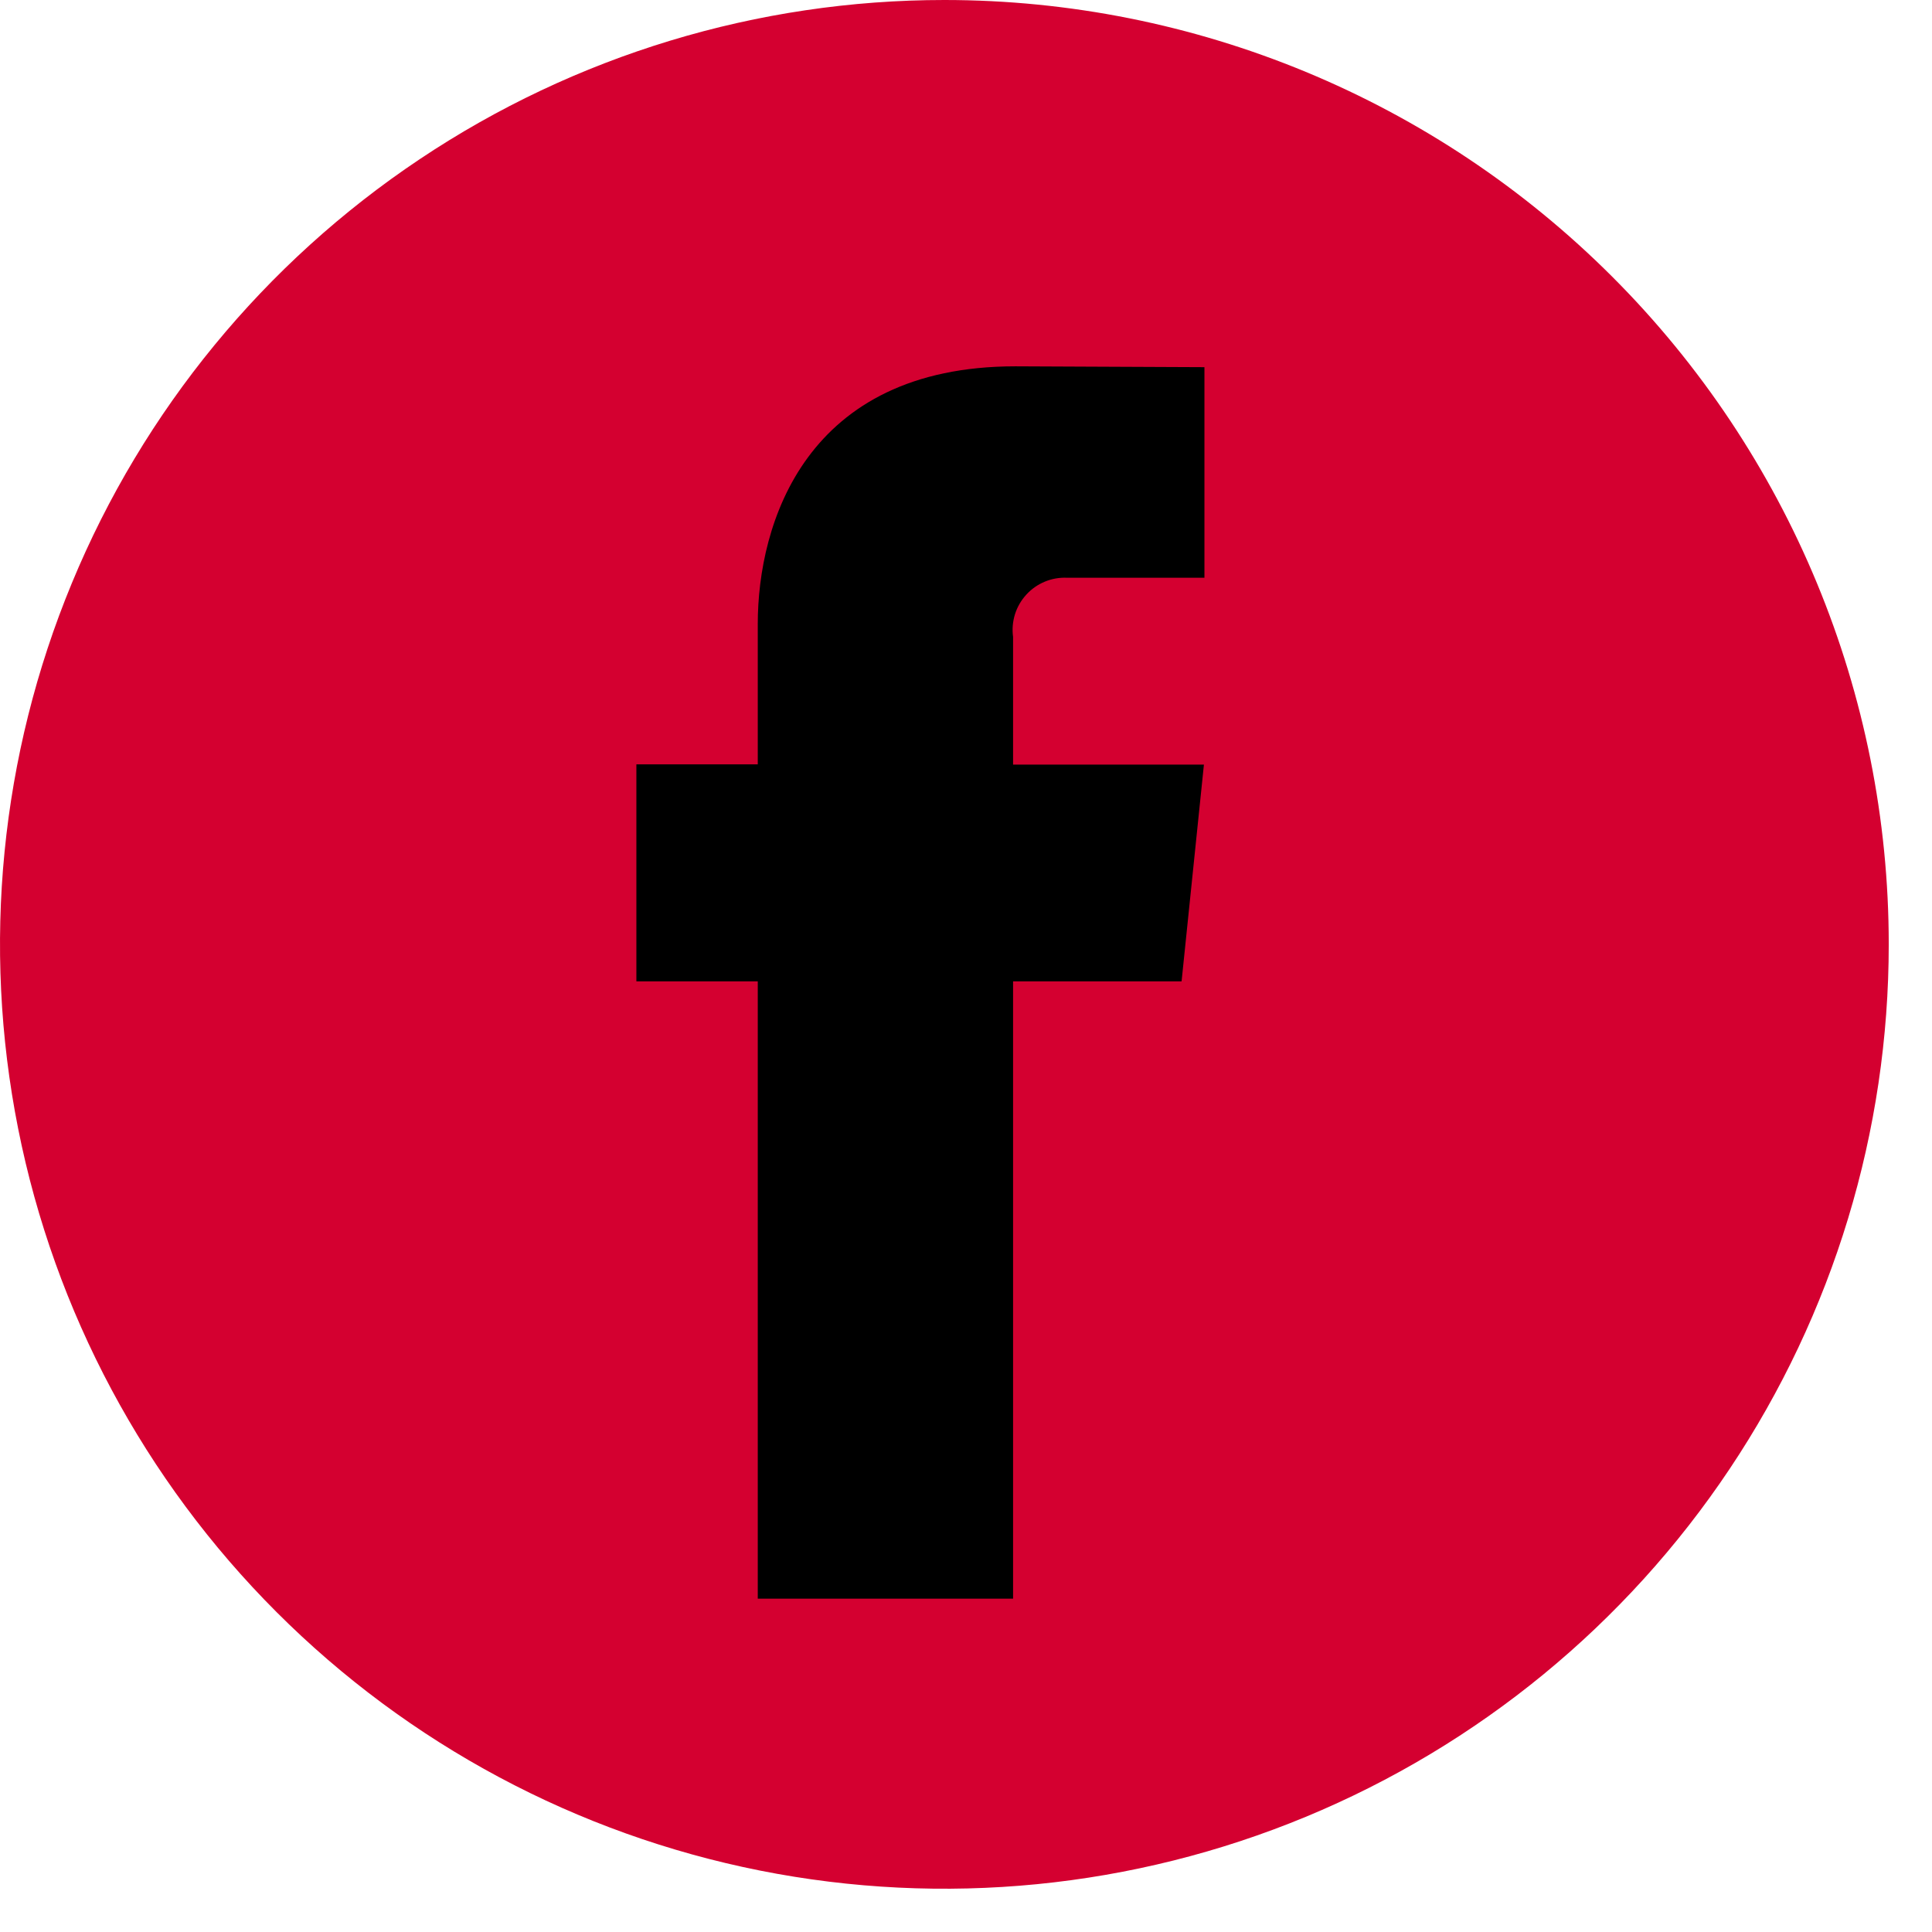
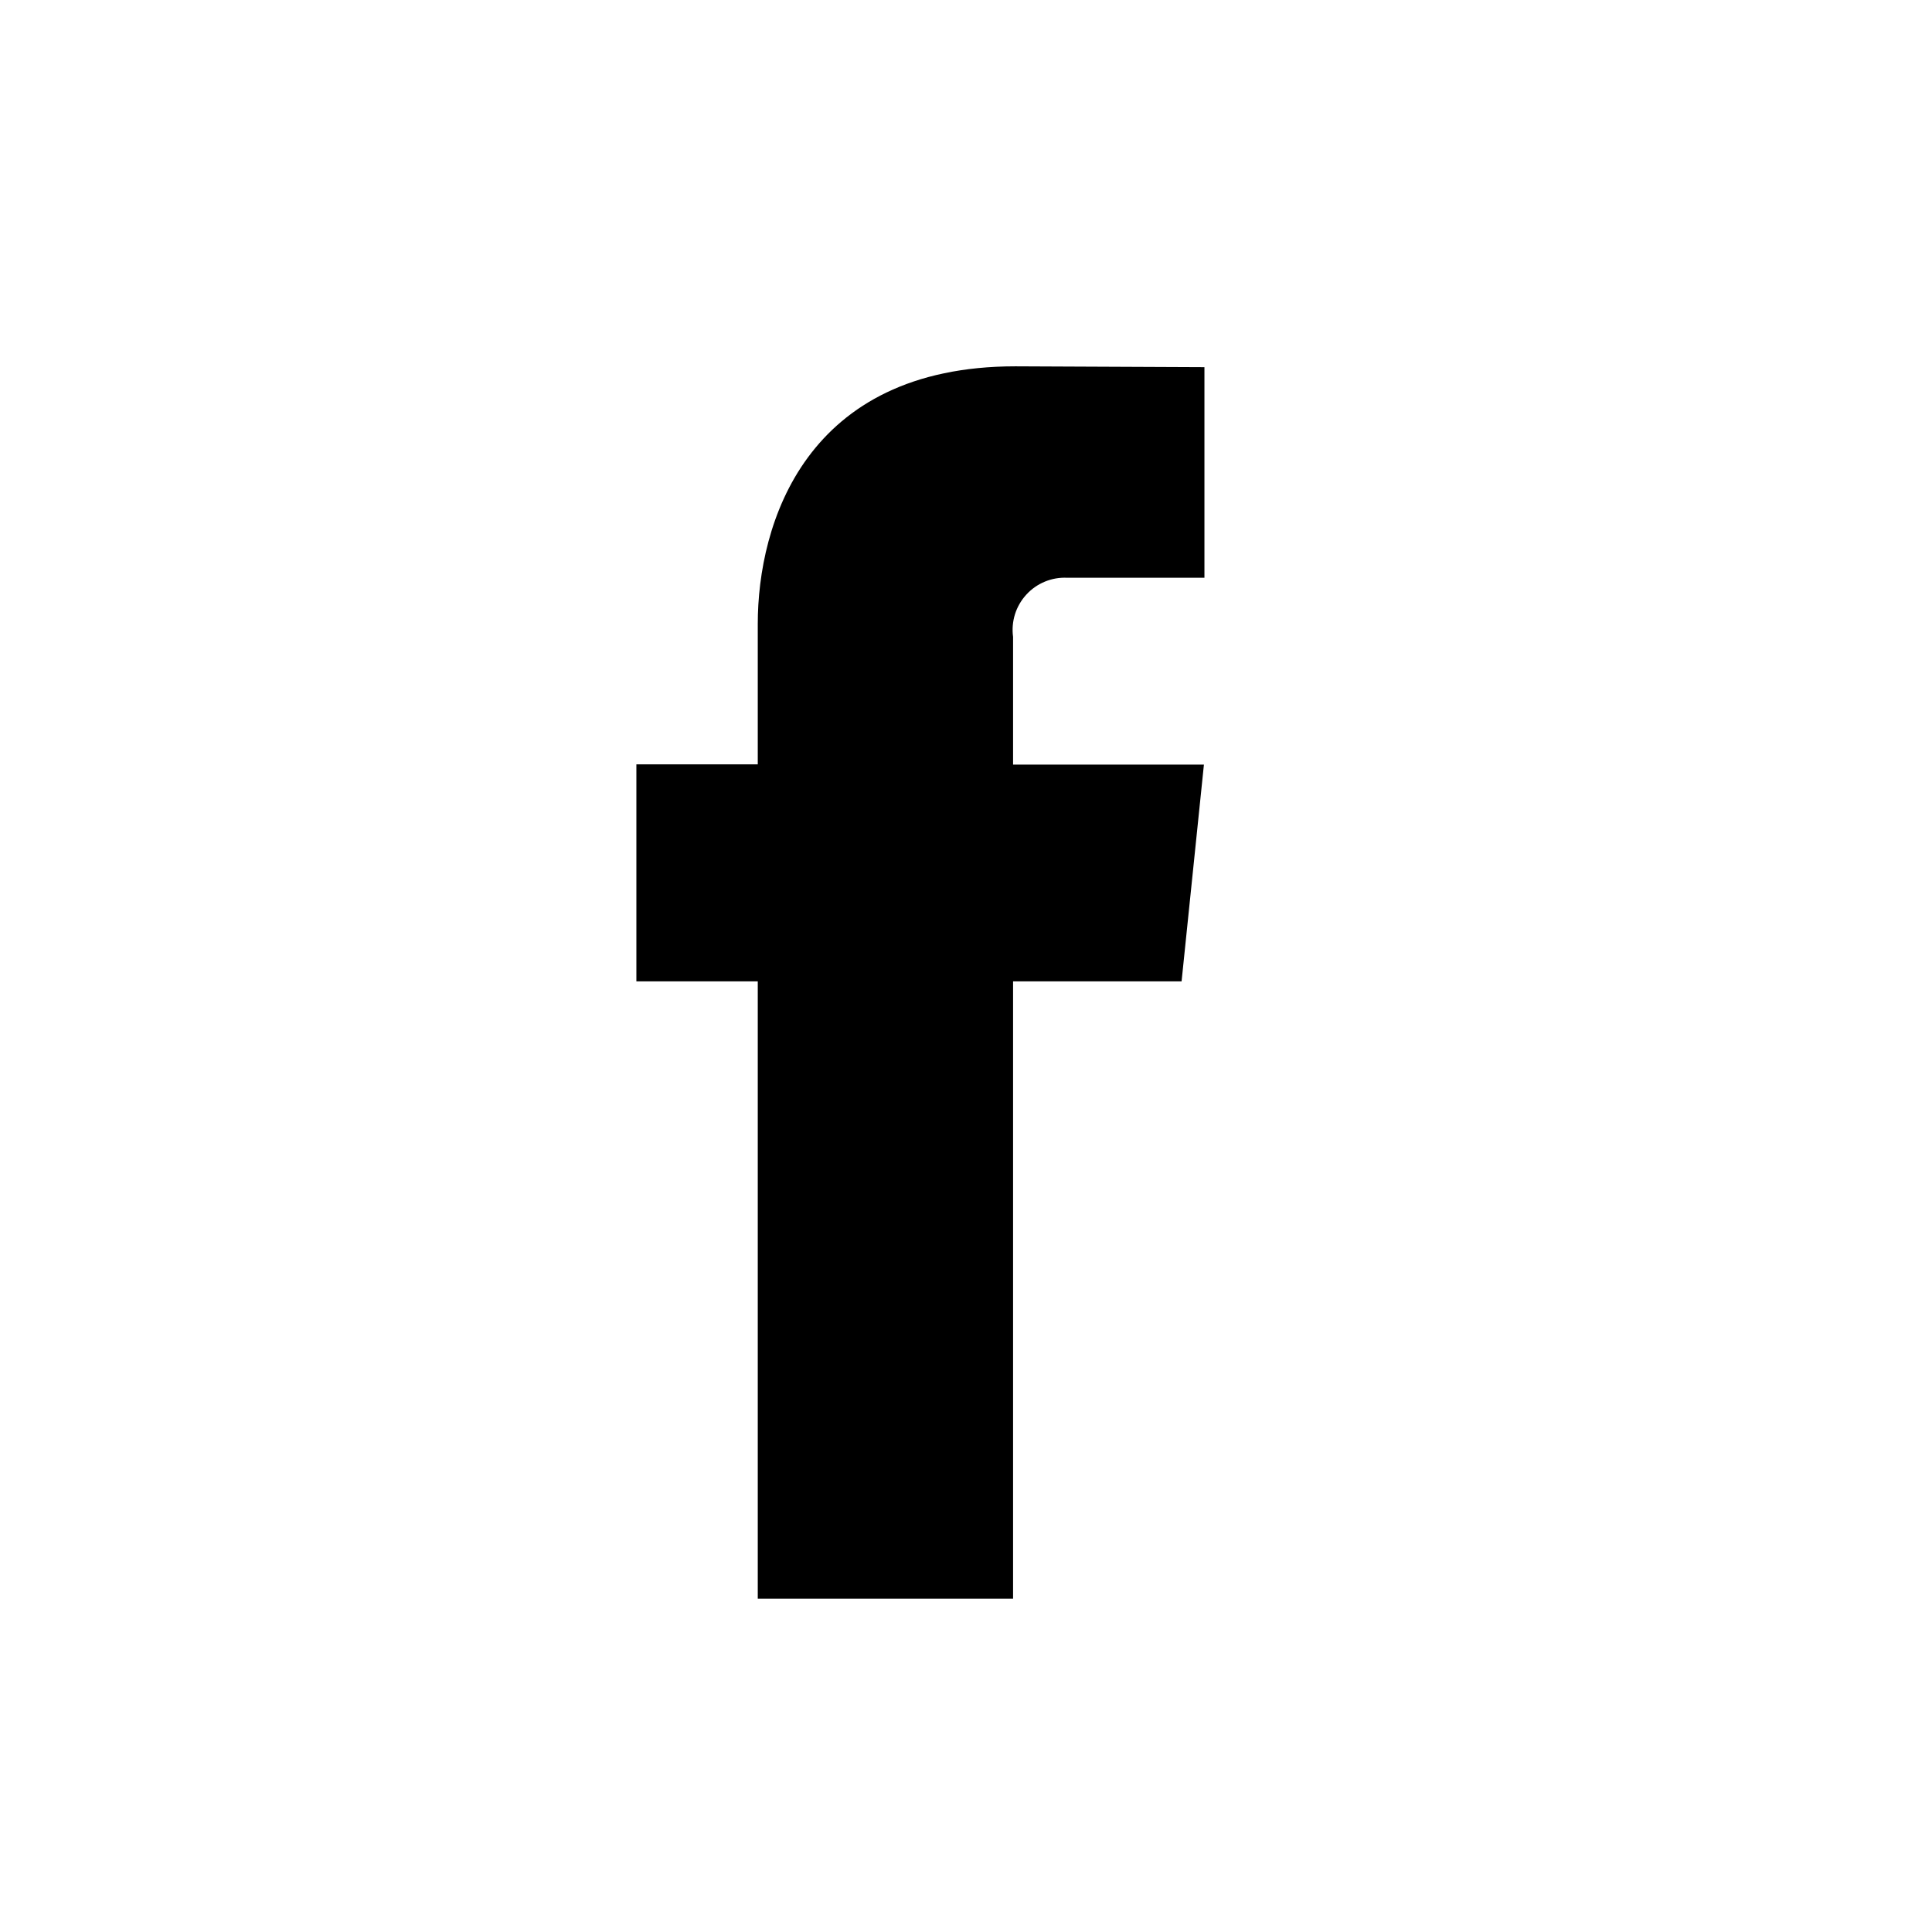
<svg xmlns="http://www.w3.org/2000/svg" width="41" height="41" viewBox="0 0 41 41" fill="none">
-   <path d="M40.082 20.041C40.082 24.005 38.907 27.879 36.704 31.175C34.502 34.471 31.372 37.039 27.71 38.556C24.048 40.073 20.019 40.47 16.131 39.697C12.244 38.924 8.673 37.015 5.87 34.212C3.067 31.409 1.158 27.838 0.385 23.951C-0.388 20.063 0.009 16.034 1.526 12.372C3.042 8.71 5.611 5.58 8.907 3.378C12.203 1.175 16.077 0 20.041 0C25.356 0 30.454 2.111 34.212 5.87C37.971 9.628 40.082 14.726 40.082 20.041Z" fill="#D40030" />
  <path d="M25.075 20.826H21.499V33.926H16.081V20.826H13.505V16.221H16.081V13.242C16.081 11.112 17.093 7.774 21.548 7.774L25.56 7.792V12.261H22.648C22.486 12.253 22.324 12.281 22.174 12.343C22.024 12.405 21.889 12.499 21.78 12.619C21.67 12.739 21.588 12.881 21.539 13.036C21.491 13.191 21.477 13.355 21.499 13.516V16.226H25.549L25.075 20.826Z" fill="black" />
</svg>